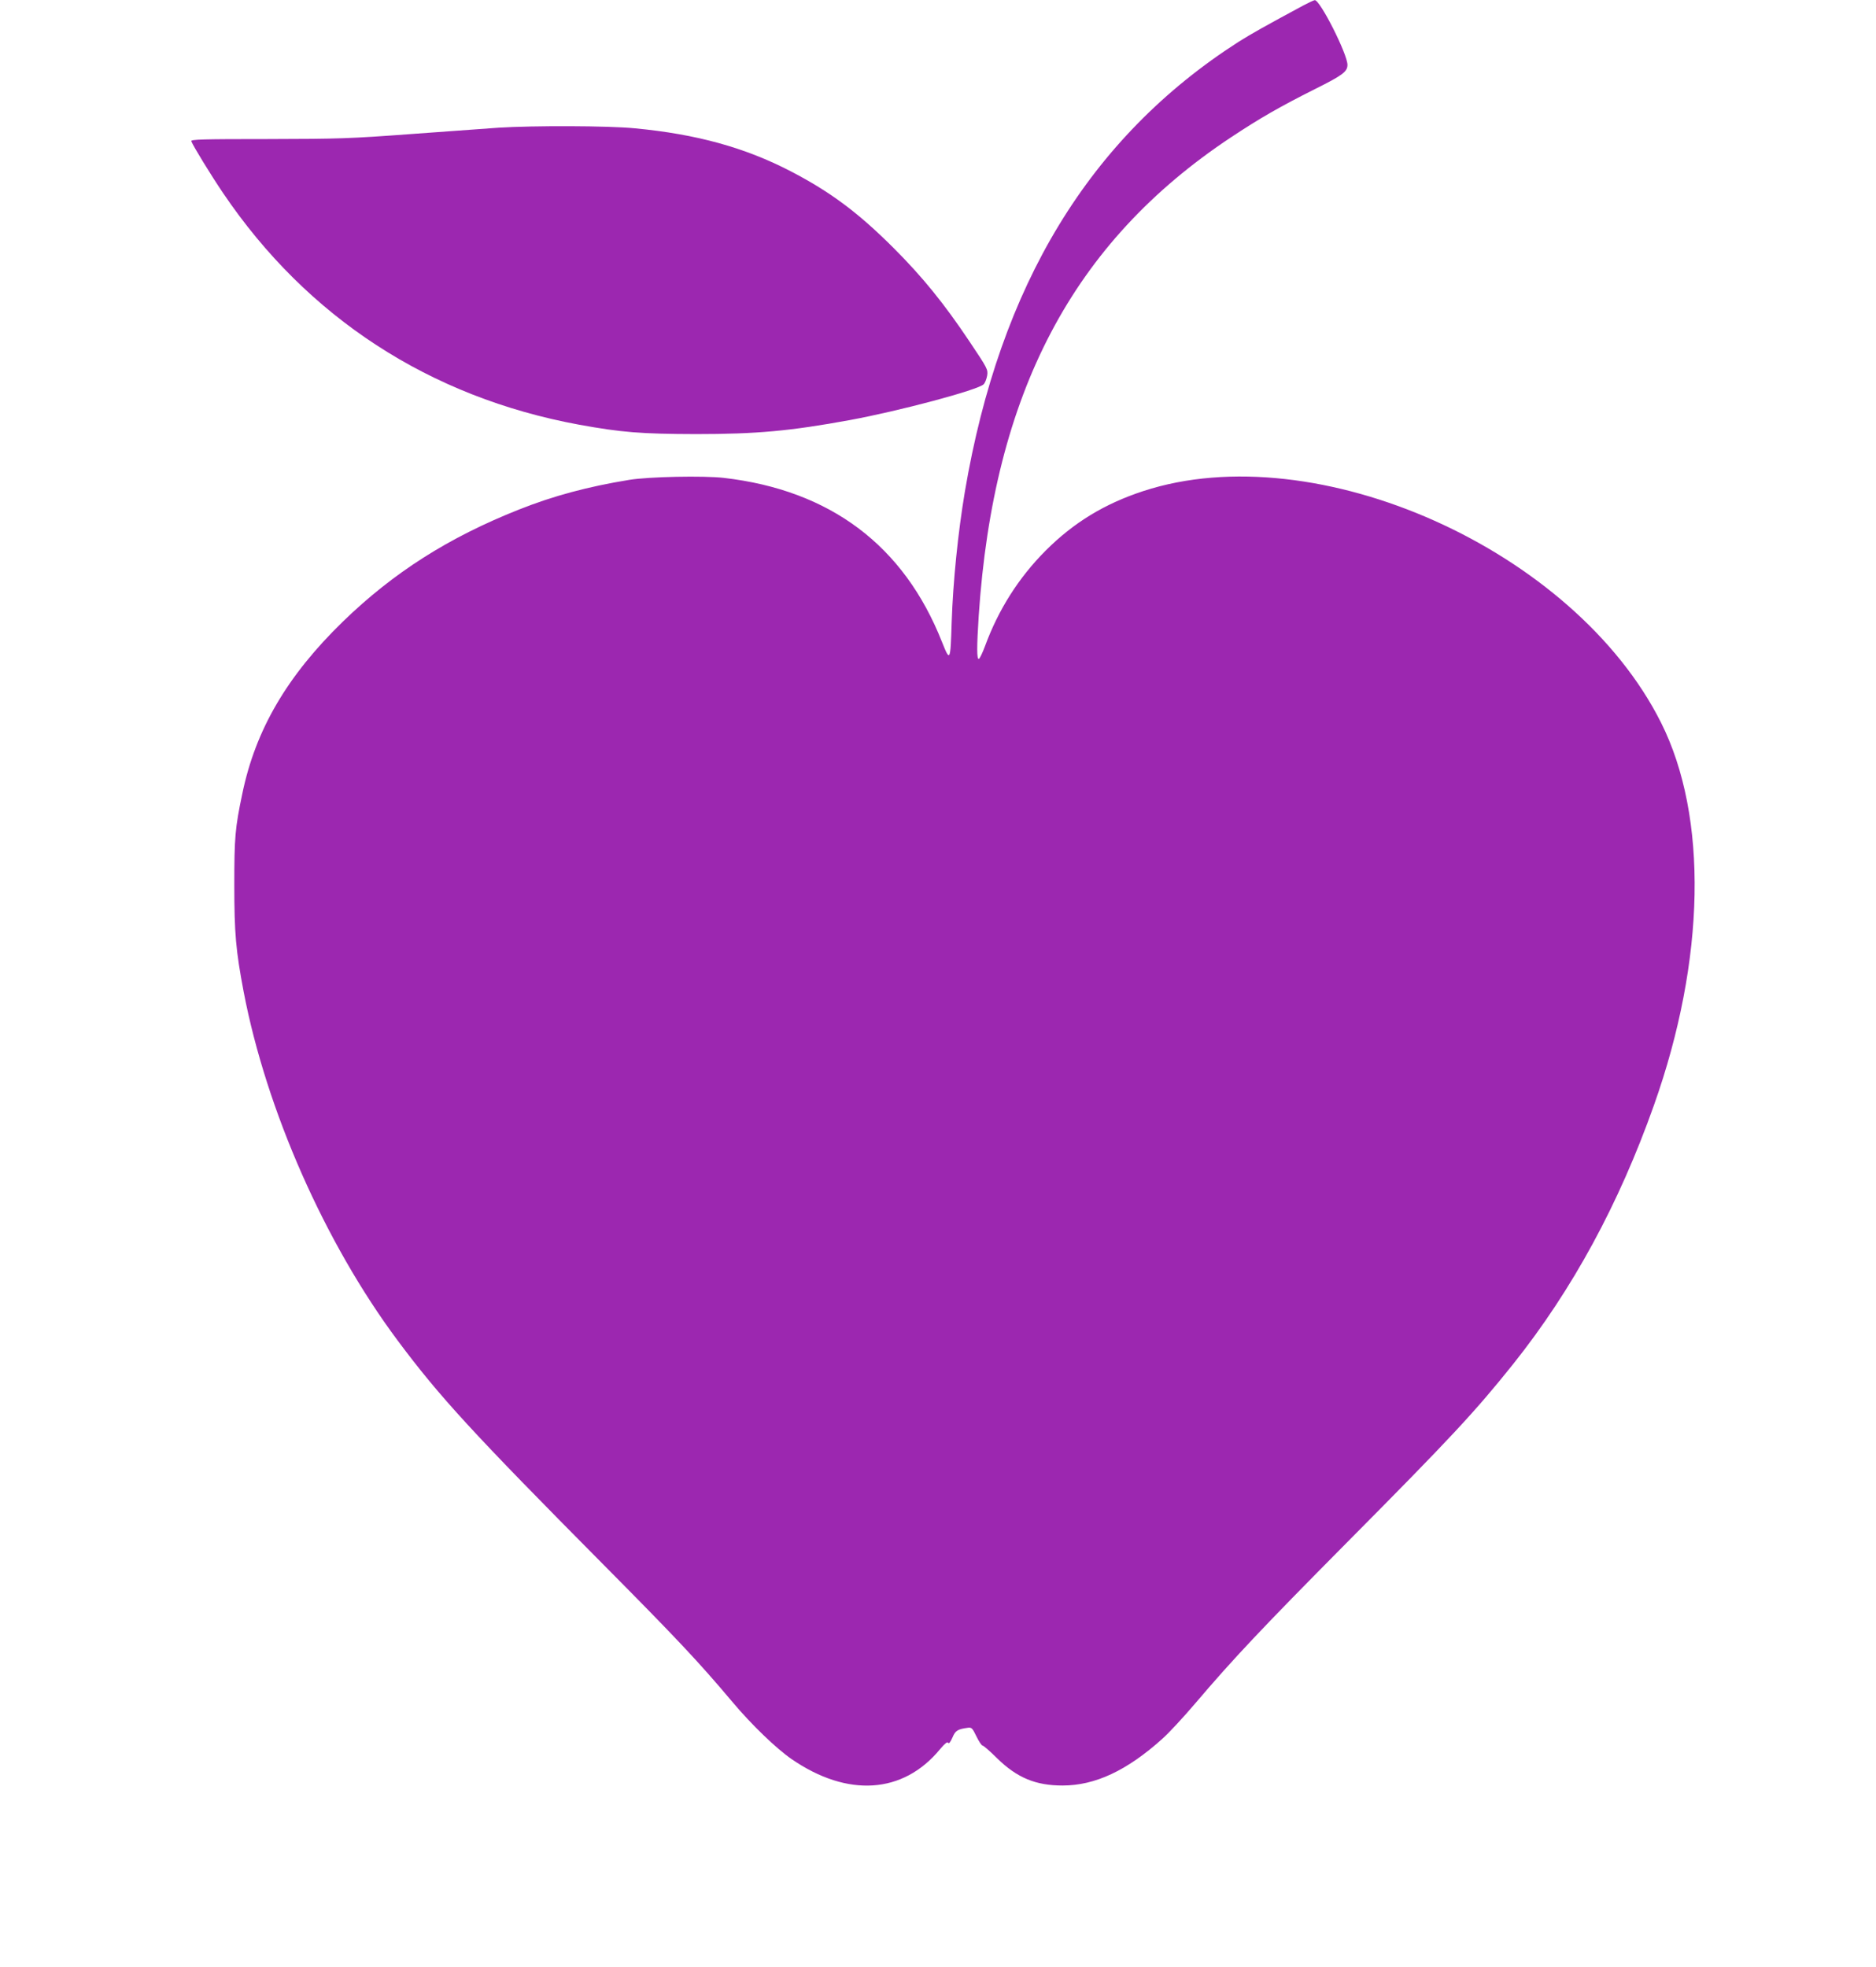
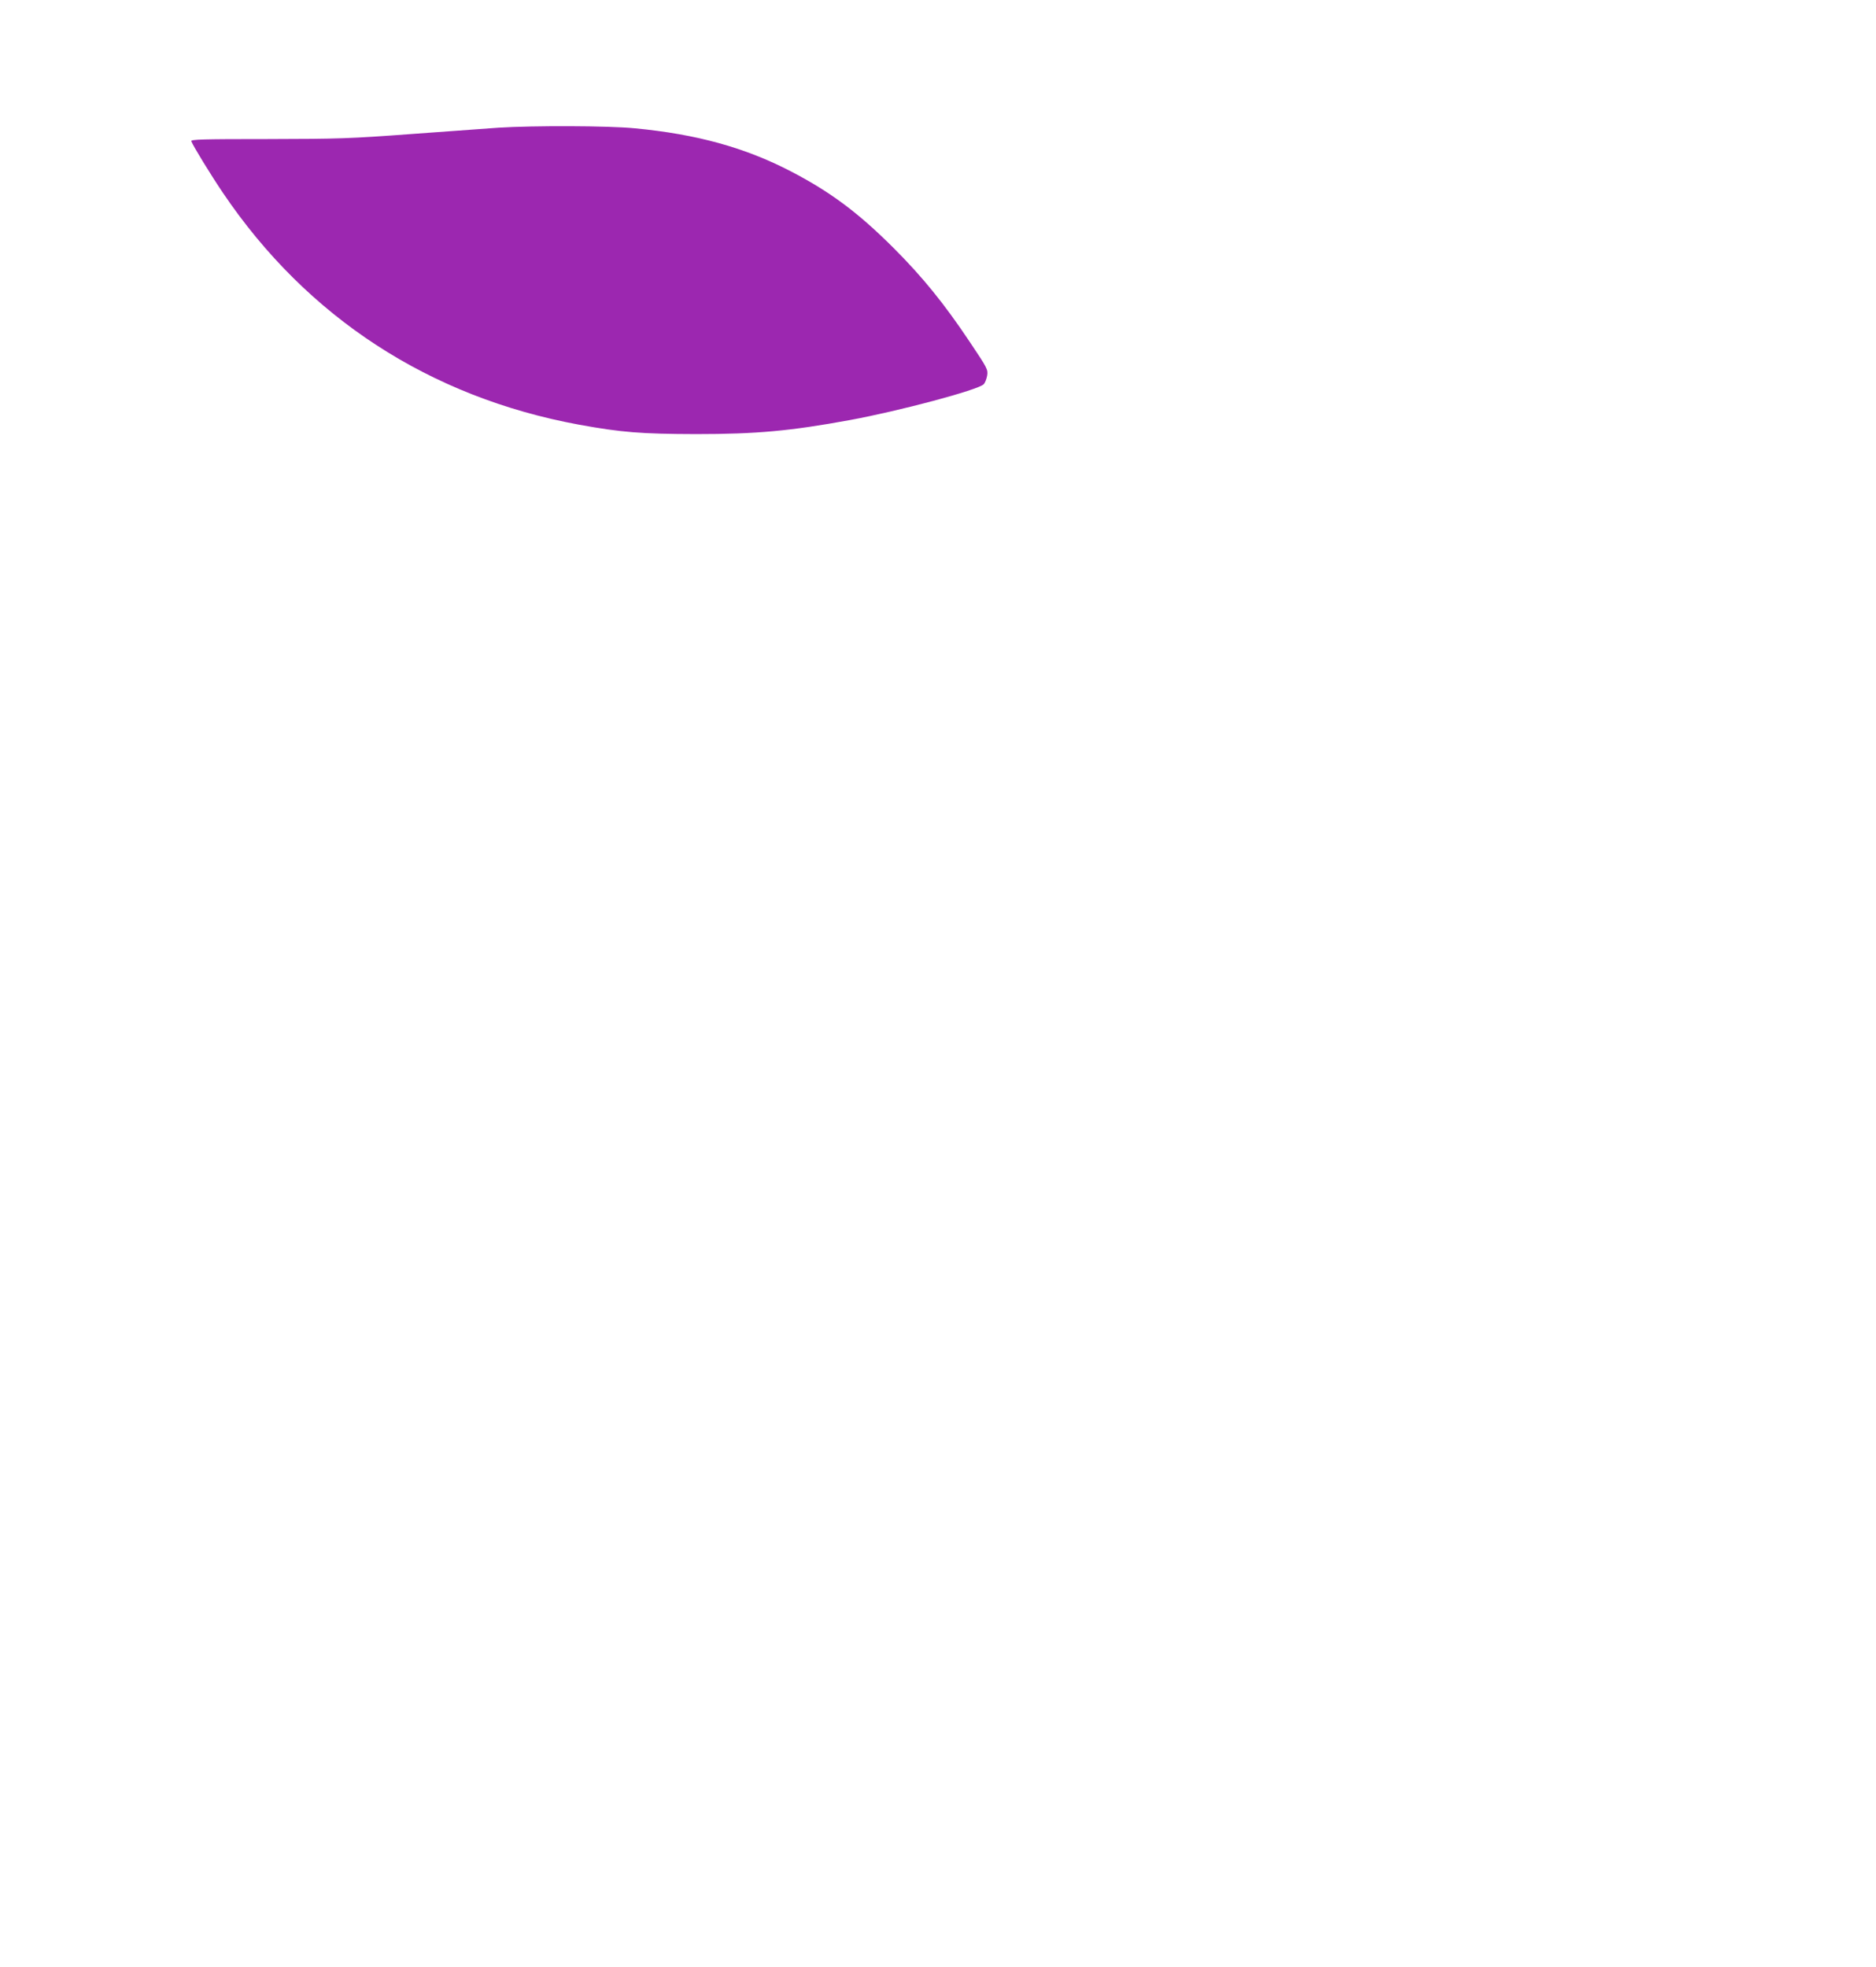
<svg xmlns="http://www.w3.org/2000/svg" version="1.0" width="1221pt" height="1280pt" viewBox="0 0 1221 1280" preserveAspectRatio="xMidYMid meet">
  <g transform="translate(0,1280) scale(0.1,-0.1)" fill="#9c27b0" stroke="none">
-     <path d="M8480 12763 c-245 -132 -336 -183 -420 -236 -968 -621 -1552 -1581 -1780 -2926 -45 -269 -77 -583 -86 -851 -8 -255 -10 -261 -63 -128 -248 628 -727 988 -1420 1068 -130 15 -489 8 -616 -13 -269 -44 -493 -104 -717 -193 -459 -182 -817 -410 -1146 -729 -363 -353 -569 -704 -655 -1121 -47 -223 -52 -285 -52 -594 0 -315 10 -426 61 -695 148 -771 528 -1633 1003 -2270 273 -366 485 -597 1341 -1460 478 -482 618 -631 836 -890 125 -149 285 -303 386 -373 365 -251 726 -227 966 64 32 38 48 51 53 42 5 -8 14 3 28 34 19 46 34 55 102 64 23 3 29 -4 54 -56 16 -33 34 -60 40 -60 6 0 49 -37 95 -83 130 -127 251 -177 426 -177 211 0 419 97 649 304 42 37 138 141 213 229 250 294 432 487 987 1047 679 684 836 853 1086 1166 383 481 686 1038 914 1682 336 947 353 1877 46 2489 -564 1125 -2243 1876 -3370 1507 -253 -83 -453 -205 -636 -388 -176 -177 -307 -384 -394 -621 -16 -43 -34 -81 -40 -83 -14 -5 -14 77 -1 280 97 1452 612 2430 1640 3113 192 127 319 200 550 316 179 89 210 113 210 157 0 70 -179 424 -213 421 -7 -1 -41 -17 -77 -36z" />
    <path d="M3245 11969 c-71 -5 -326 -24 -565 -41 -404 -30 -471 -32 -938 -33 -423 0 -501 -2 -497 -14 13 -33 125 -216 206 -336 548 -811 1345 -1330 2319 -1509 276 -50 401 -60 760 -61 395 0 612 20 1000 91 322 59 835 196 872 233 9 9 19 34 23 57 6 39 2 47 -114 220 -165 247 -306 421 -495 610 -231 231 -413 366 -669 499 -299 155 -614 242 -1016 280 -170 17 -662 18 -886 4z" />
  </g>
</svg>